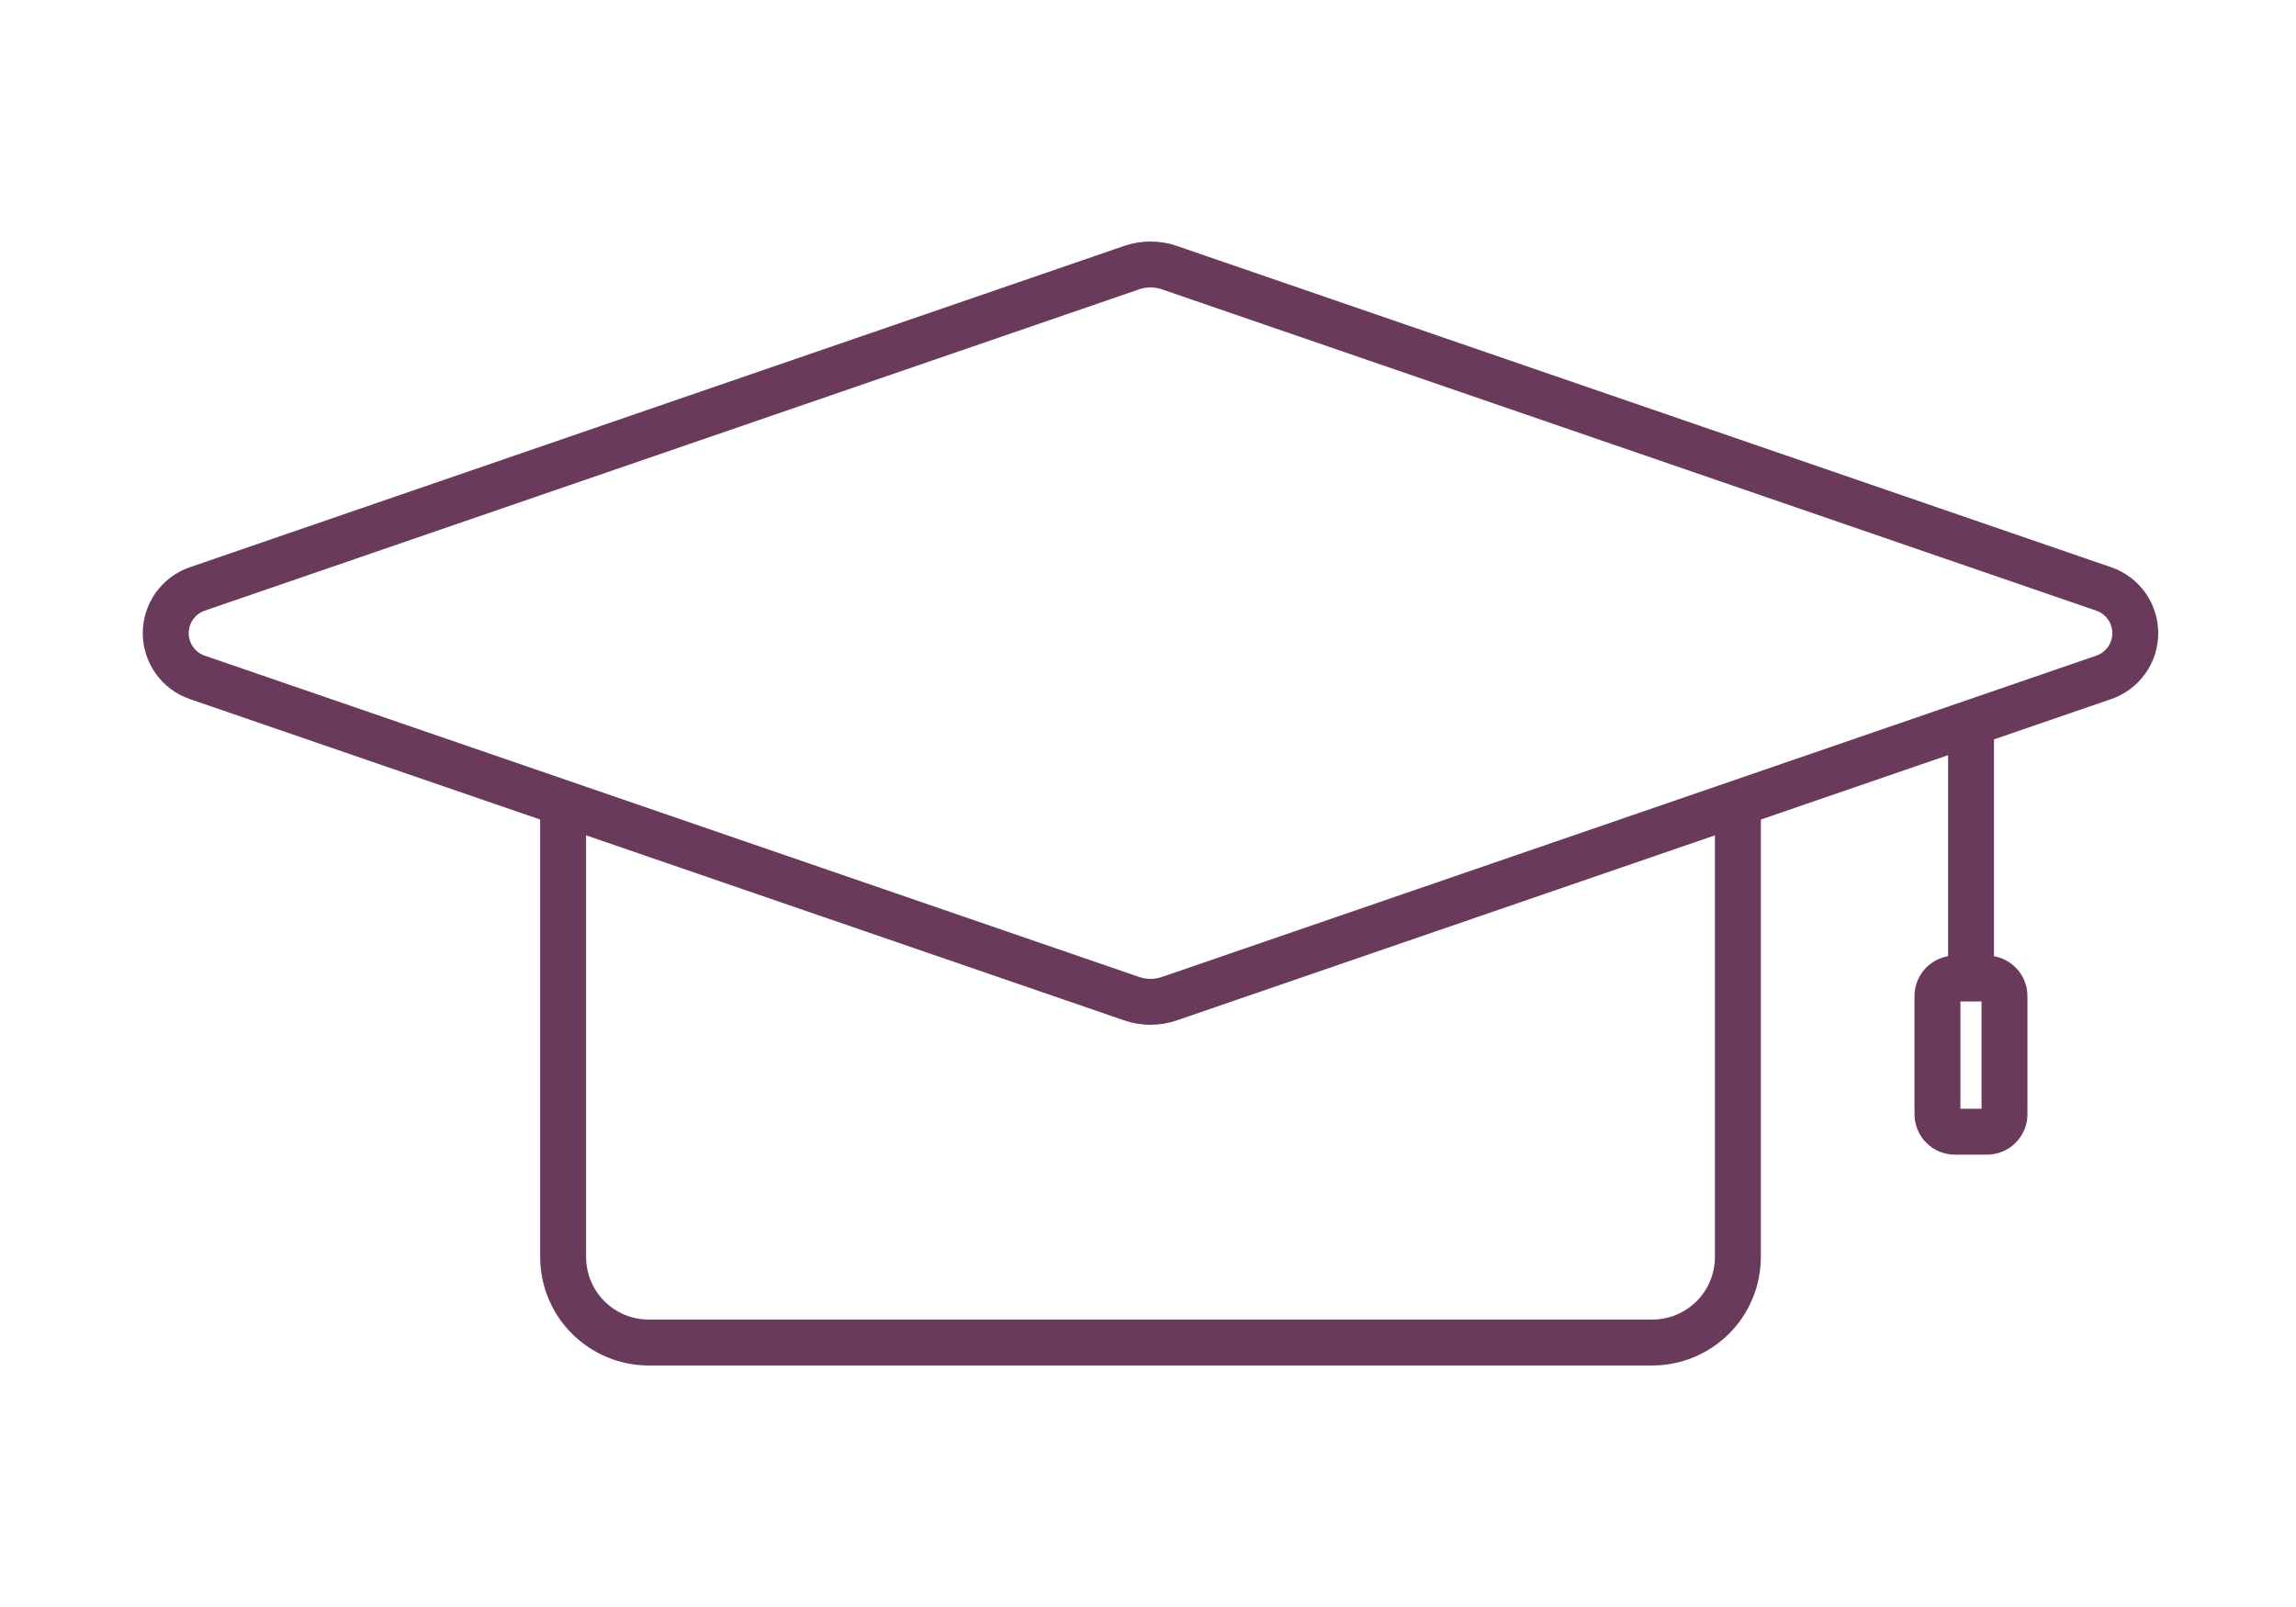
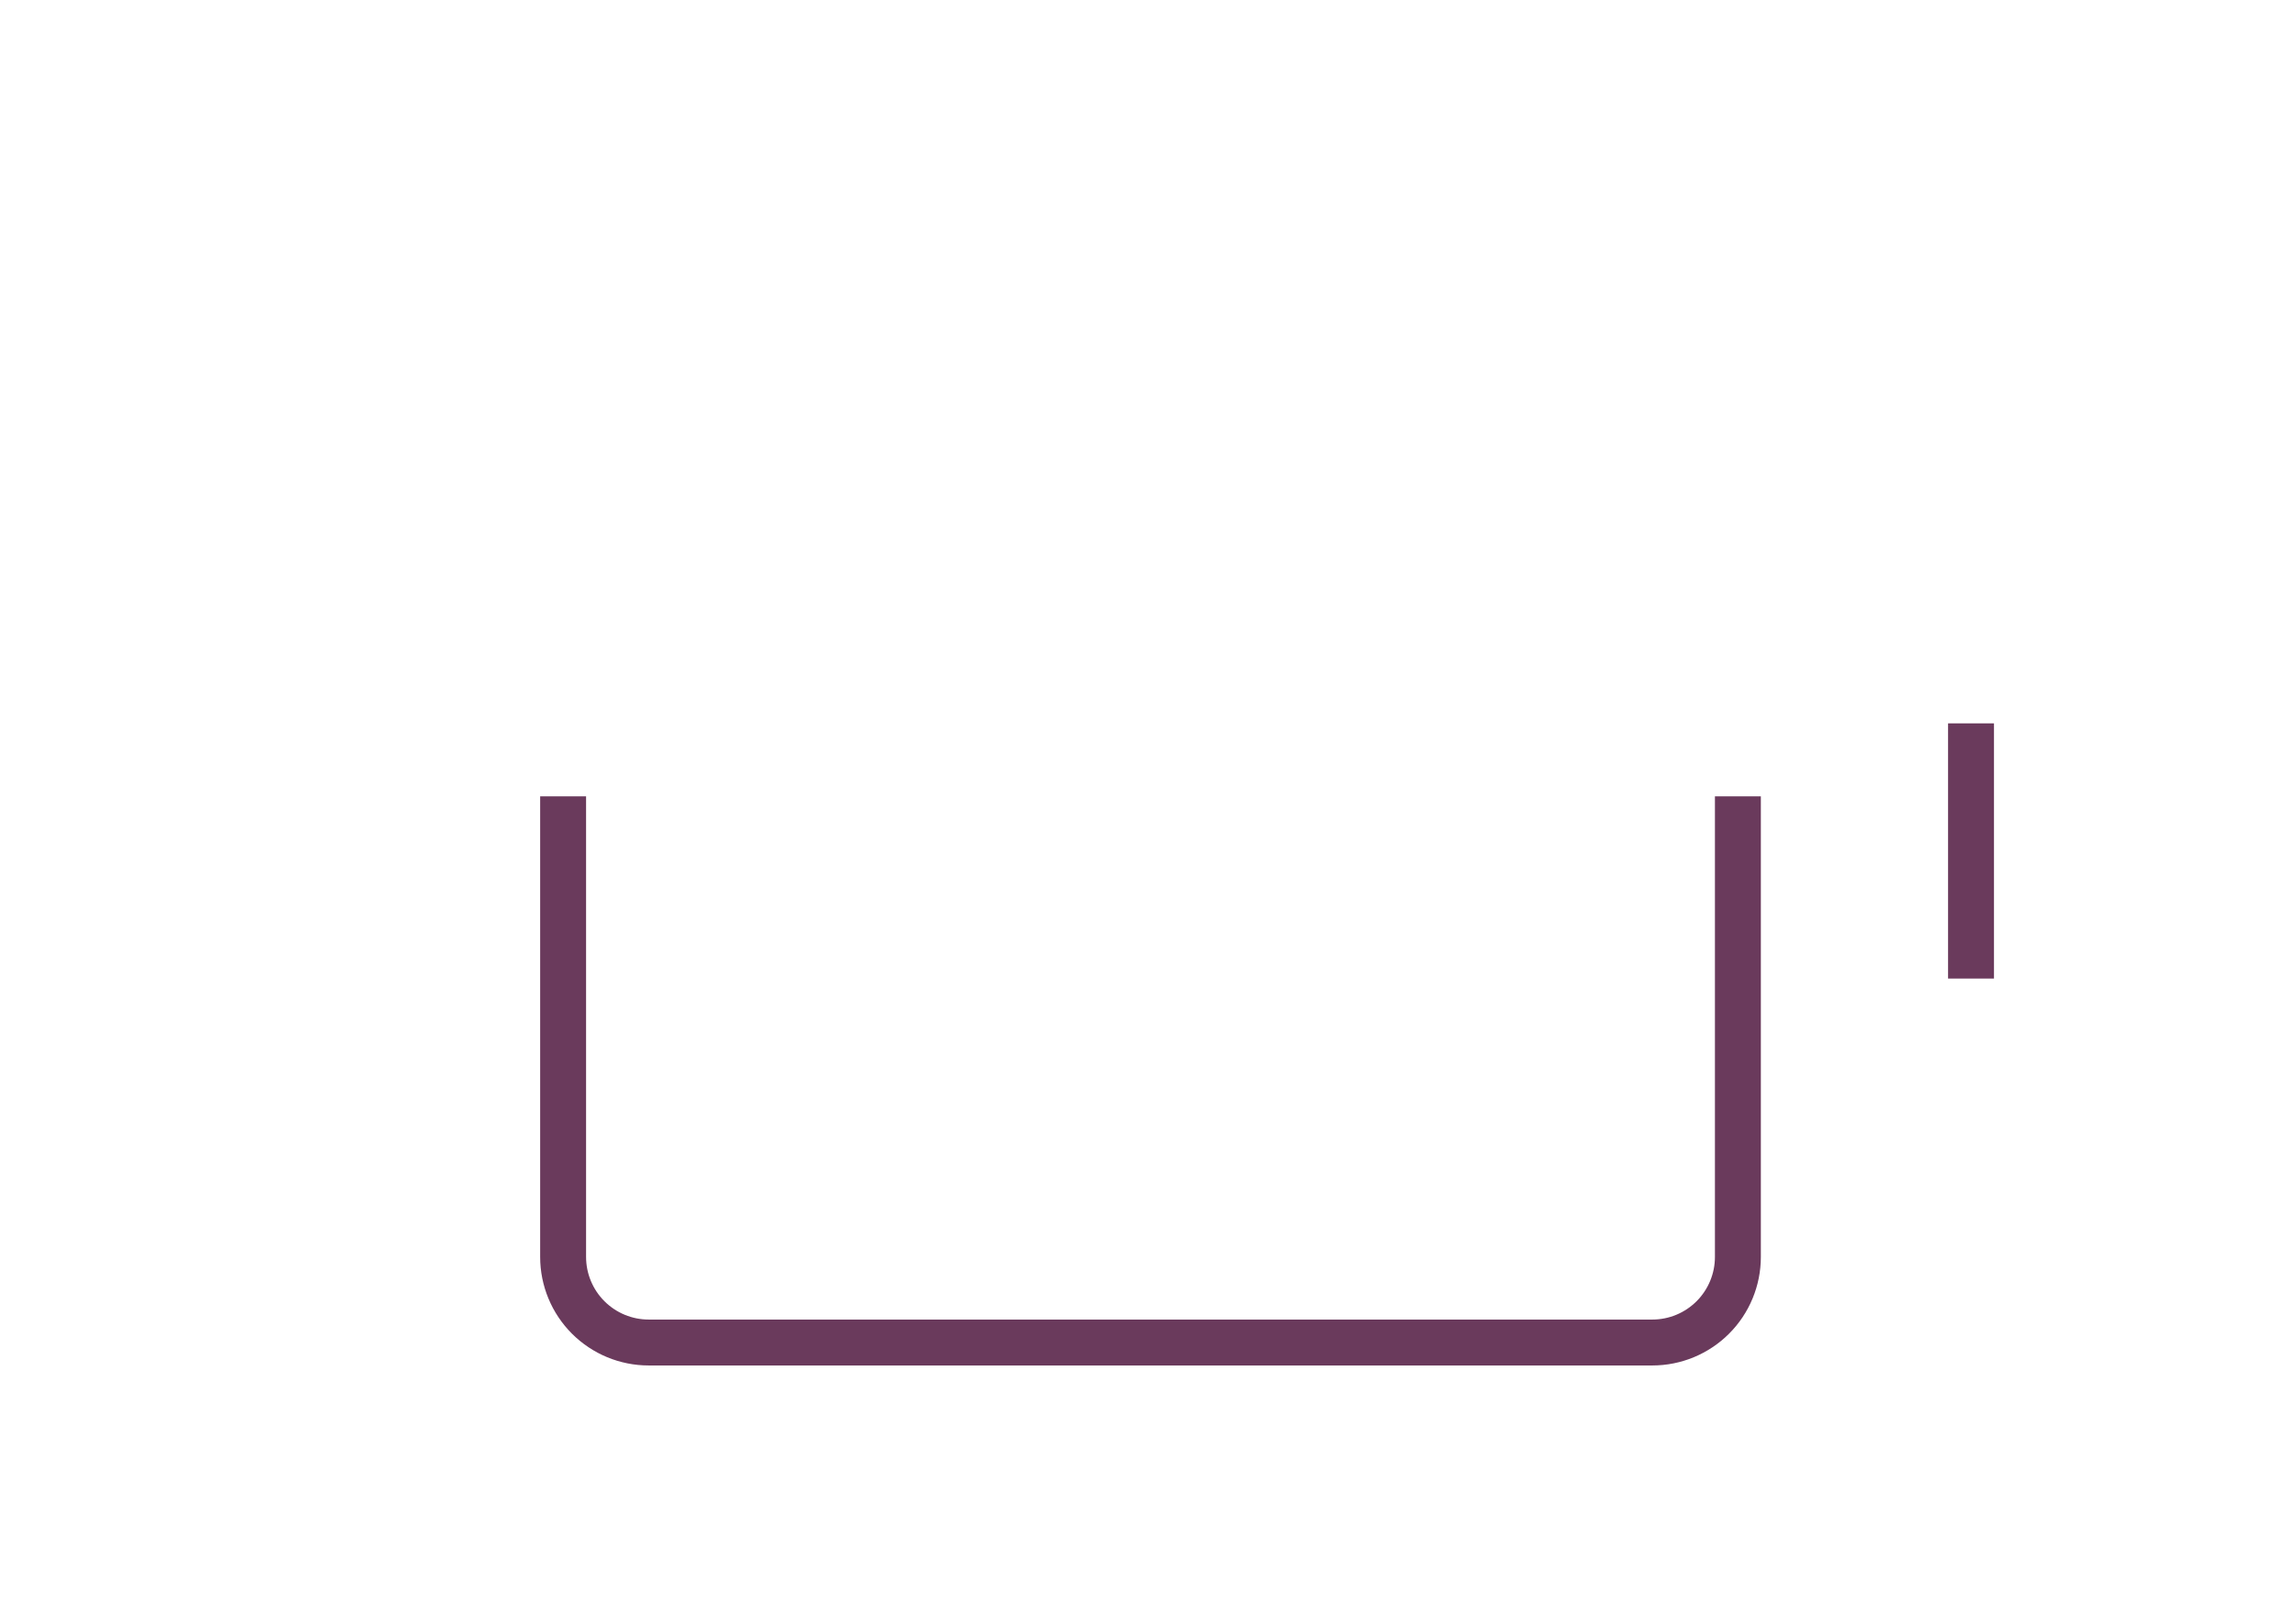
<svg xmlns="http://www.w3.org/2000/svg" width="100" height="70" viewBox="0 0 100 70" fill="none">
  <path d="M24.526 34.687V54.752C24.526 55.74 24.919 56.688 25.618 57.387C26.317 58.086 27.265 58.479 28.253 58.479H71.966C72.954 58.479 73.902 58.086 74.601 57.387C75.3 56.688 75.692 55.74 75.692 54.752V34.687" stroke="#6A3A5C" stroke-width="2" stroke-miterlimit="10" />
  <path d="M85.846 31.509V42.626" stroke="#6A3A5C" stroke-width="2" stroke-miterlimit="10" />
-   <path d="M86.54 42.625H85.147C84.725 42.625 84.384 42.967 84.384 43.388V48.534C84.384 48.955 84.725 49.297 85.147 49.297H86.54C86.962 49.297 87.303 48.955 87.303 48.534V43.388C87.303 42.967 86.962 42.625 86.54 42.625Z" stroke="#6A3A5C" stroke-width="2" stroke-miterlimit="10" />
-   <path d="M49.29 43.502L8.585 29.503C8.186 29.364 7.84 29.104 7.595 28.759C7.35 28.415 7.219 28.003 7.219 27.58C7.219 27.157 7.35 26.745 7.595 26.4C7.84 26.056 8.186 25.796 8.585 25.657L49.29 11.657C49.821 11.475 50.398 11.475 50.929 11.657L91.634 25.657C92.033 25.796 92.379 26.056 92.624 26.4C92.869 26.745 93 27.157 93 27.58C93 28.003 92.869 28.415 92.624 28.759C92.379 29.104 92.033 29.364 91.634 29.503L50.929 43.502C50.398 43.685 49.821 43.685 49.29 43.502Z" stroke="#6A3A5C" stroke-width="2" stroke-miterlimit="10" />
</svg>